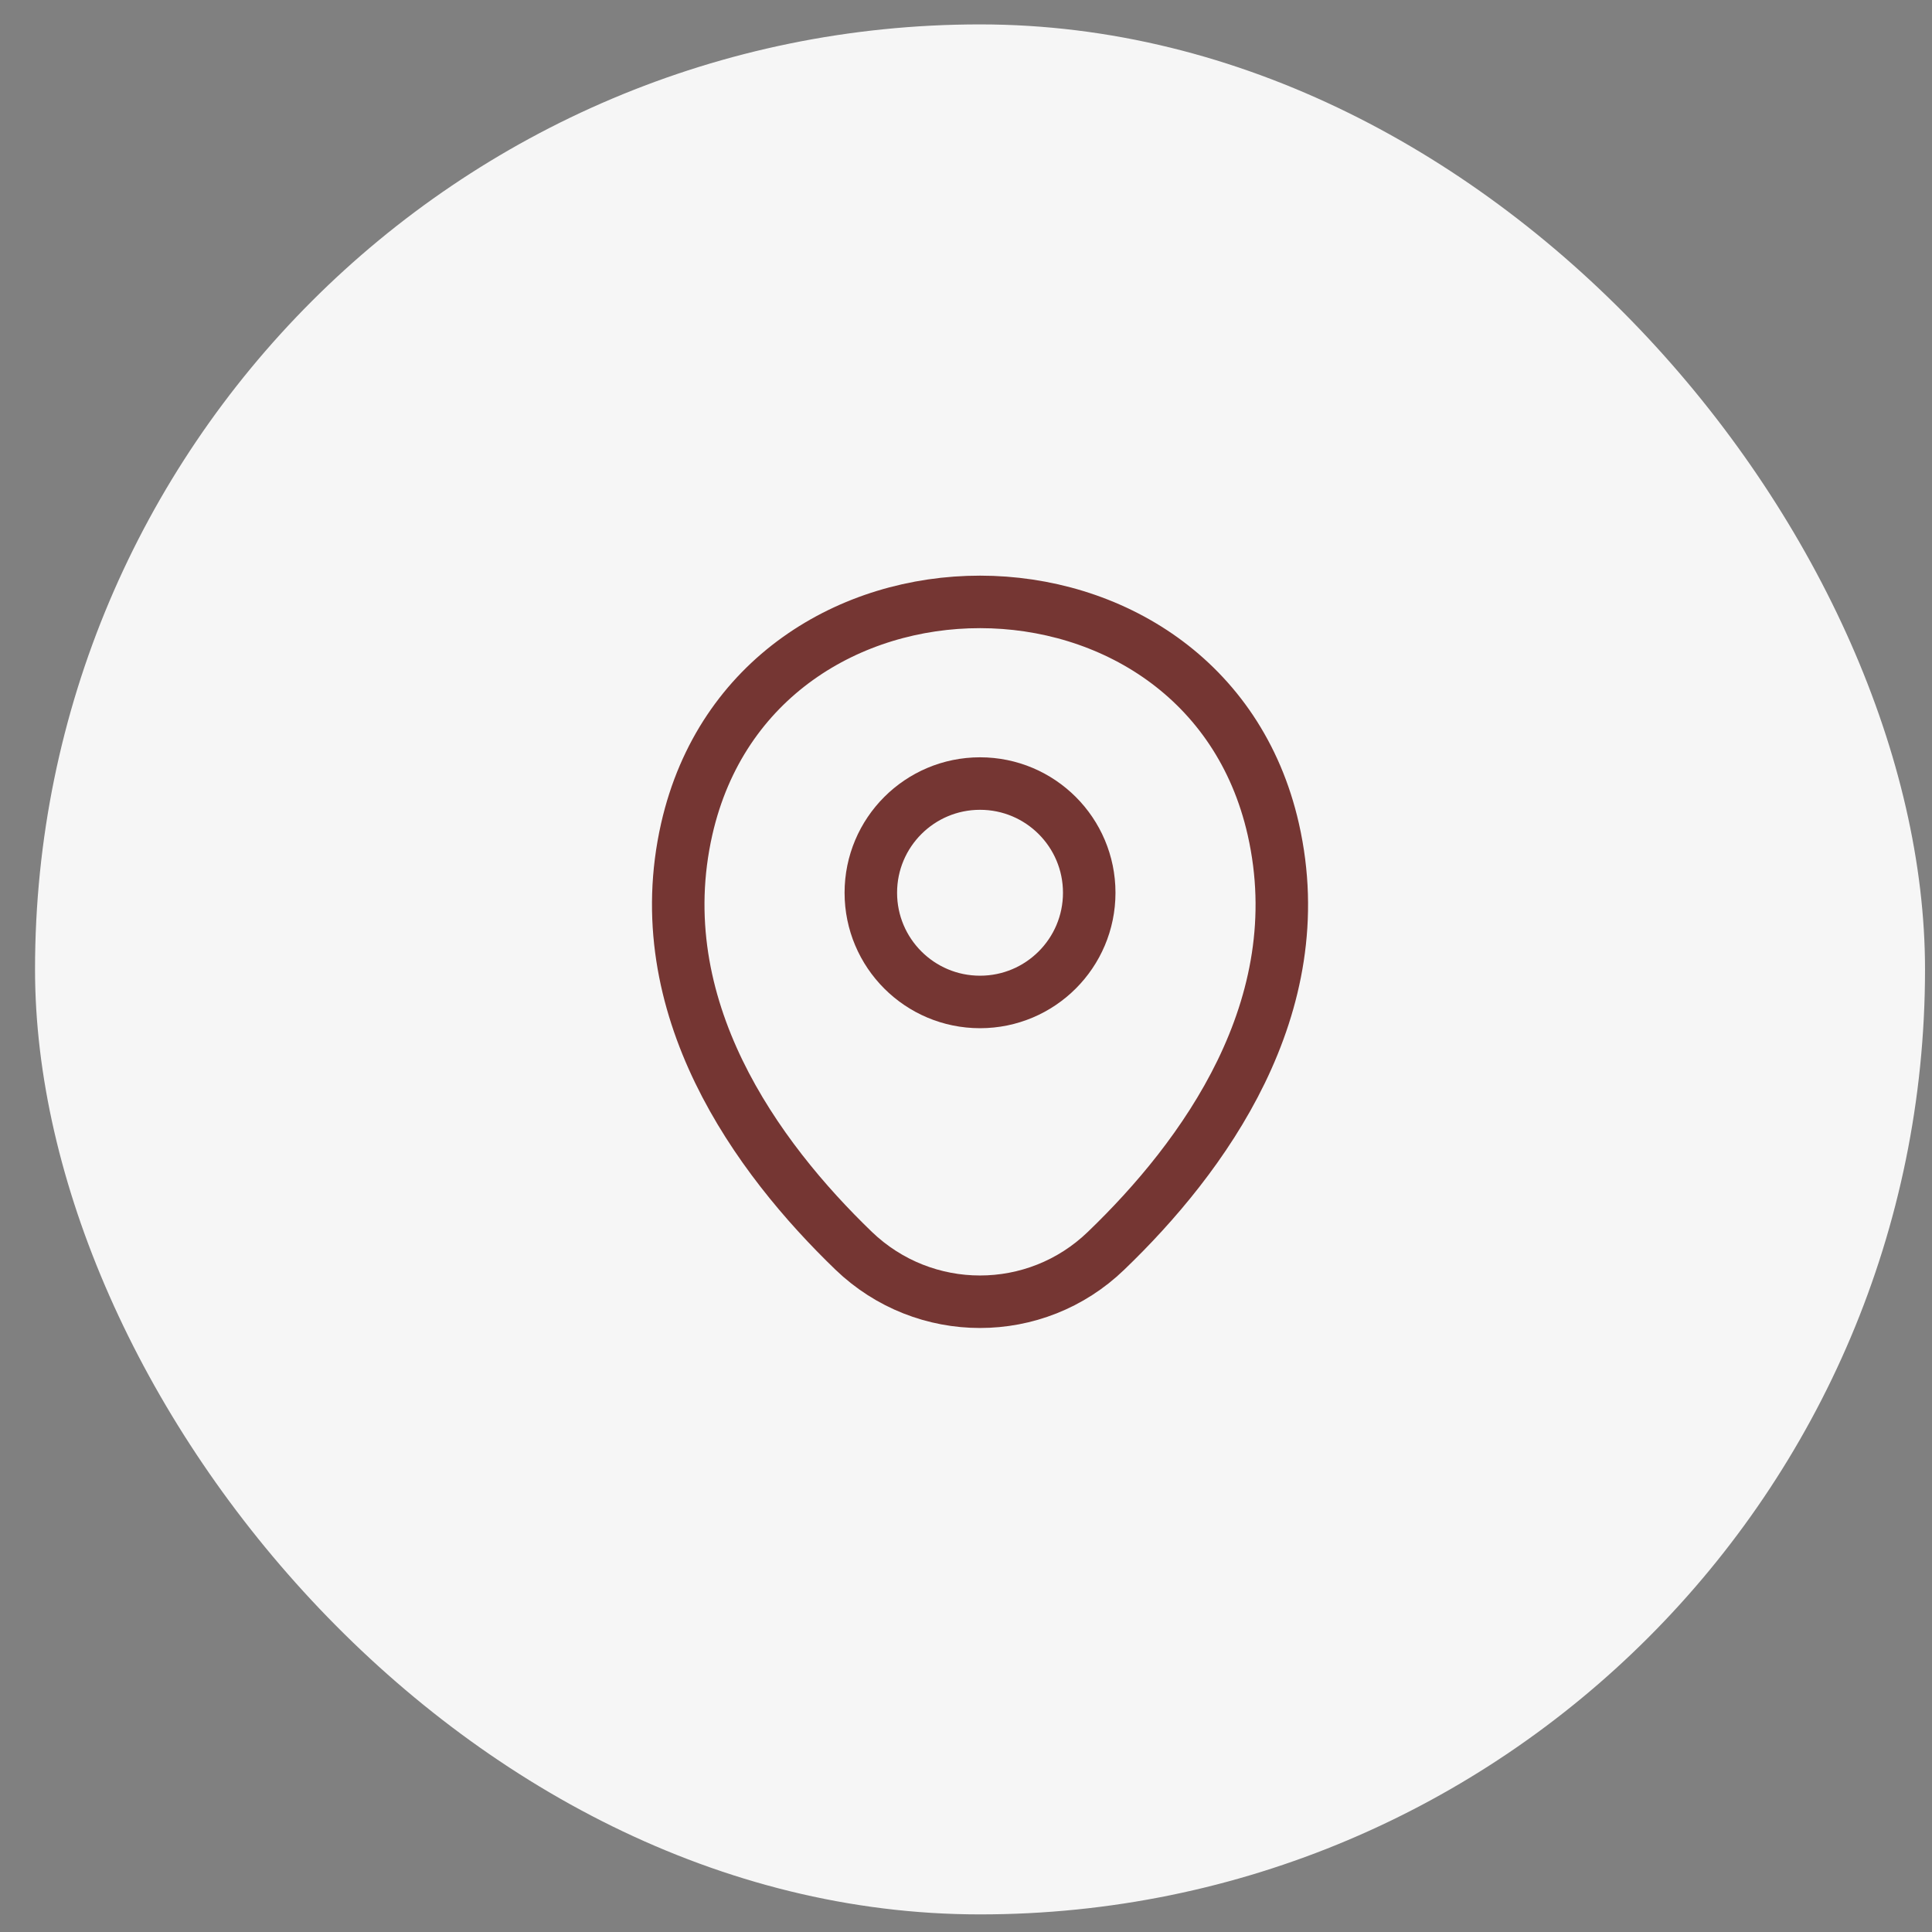
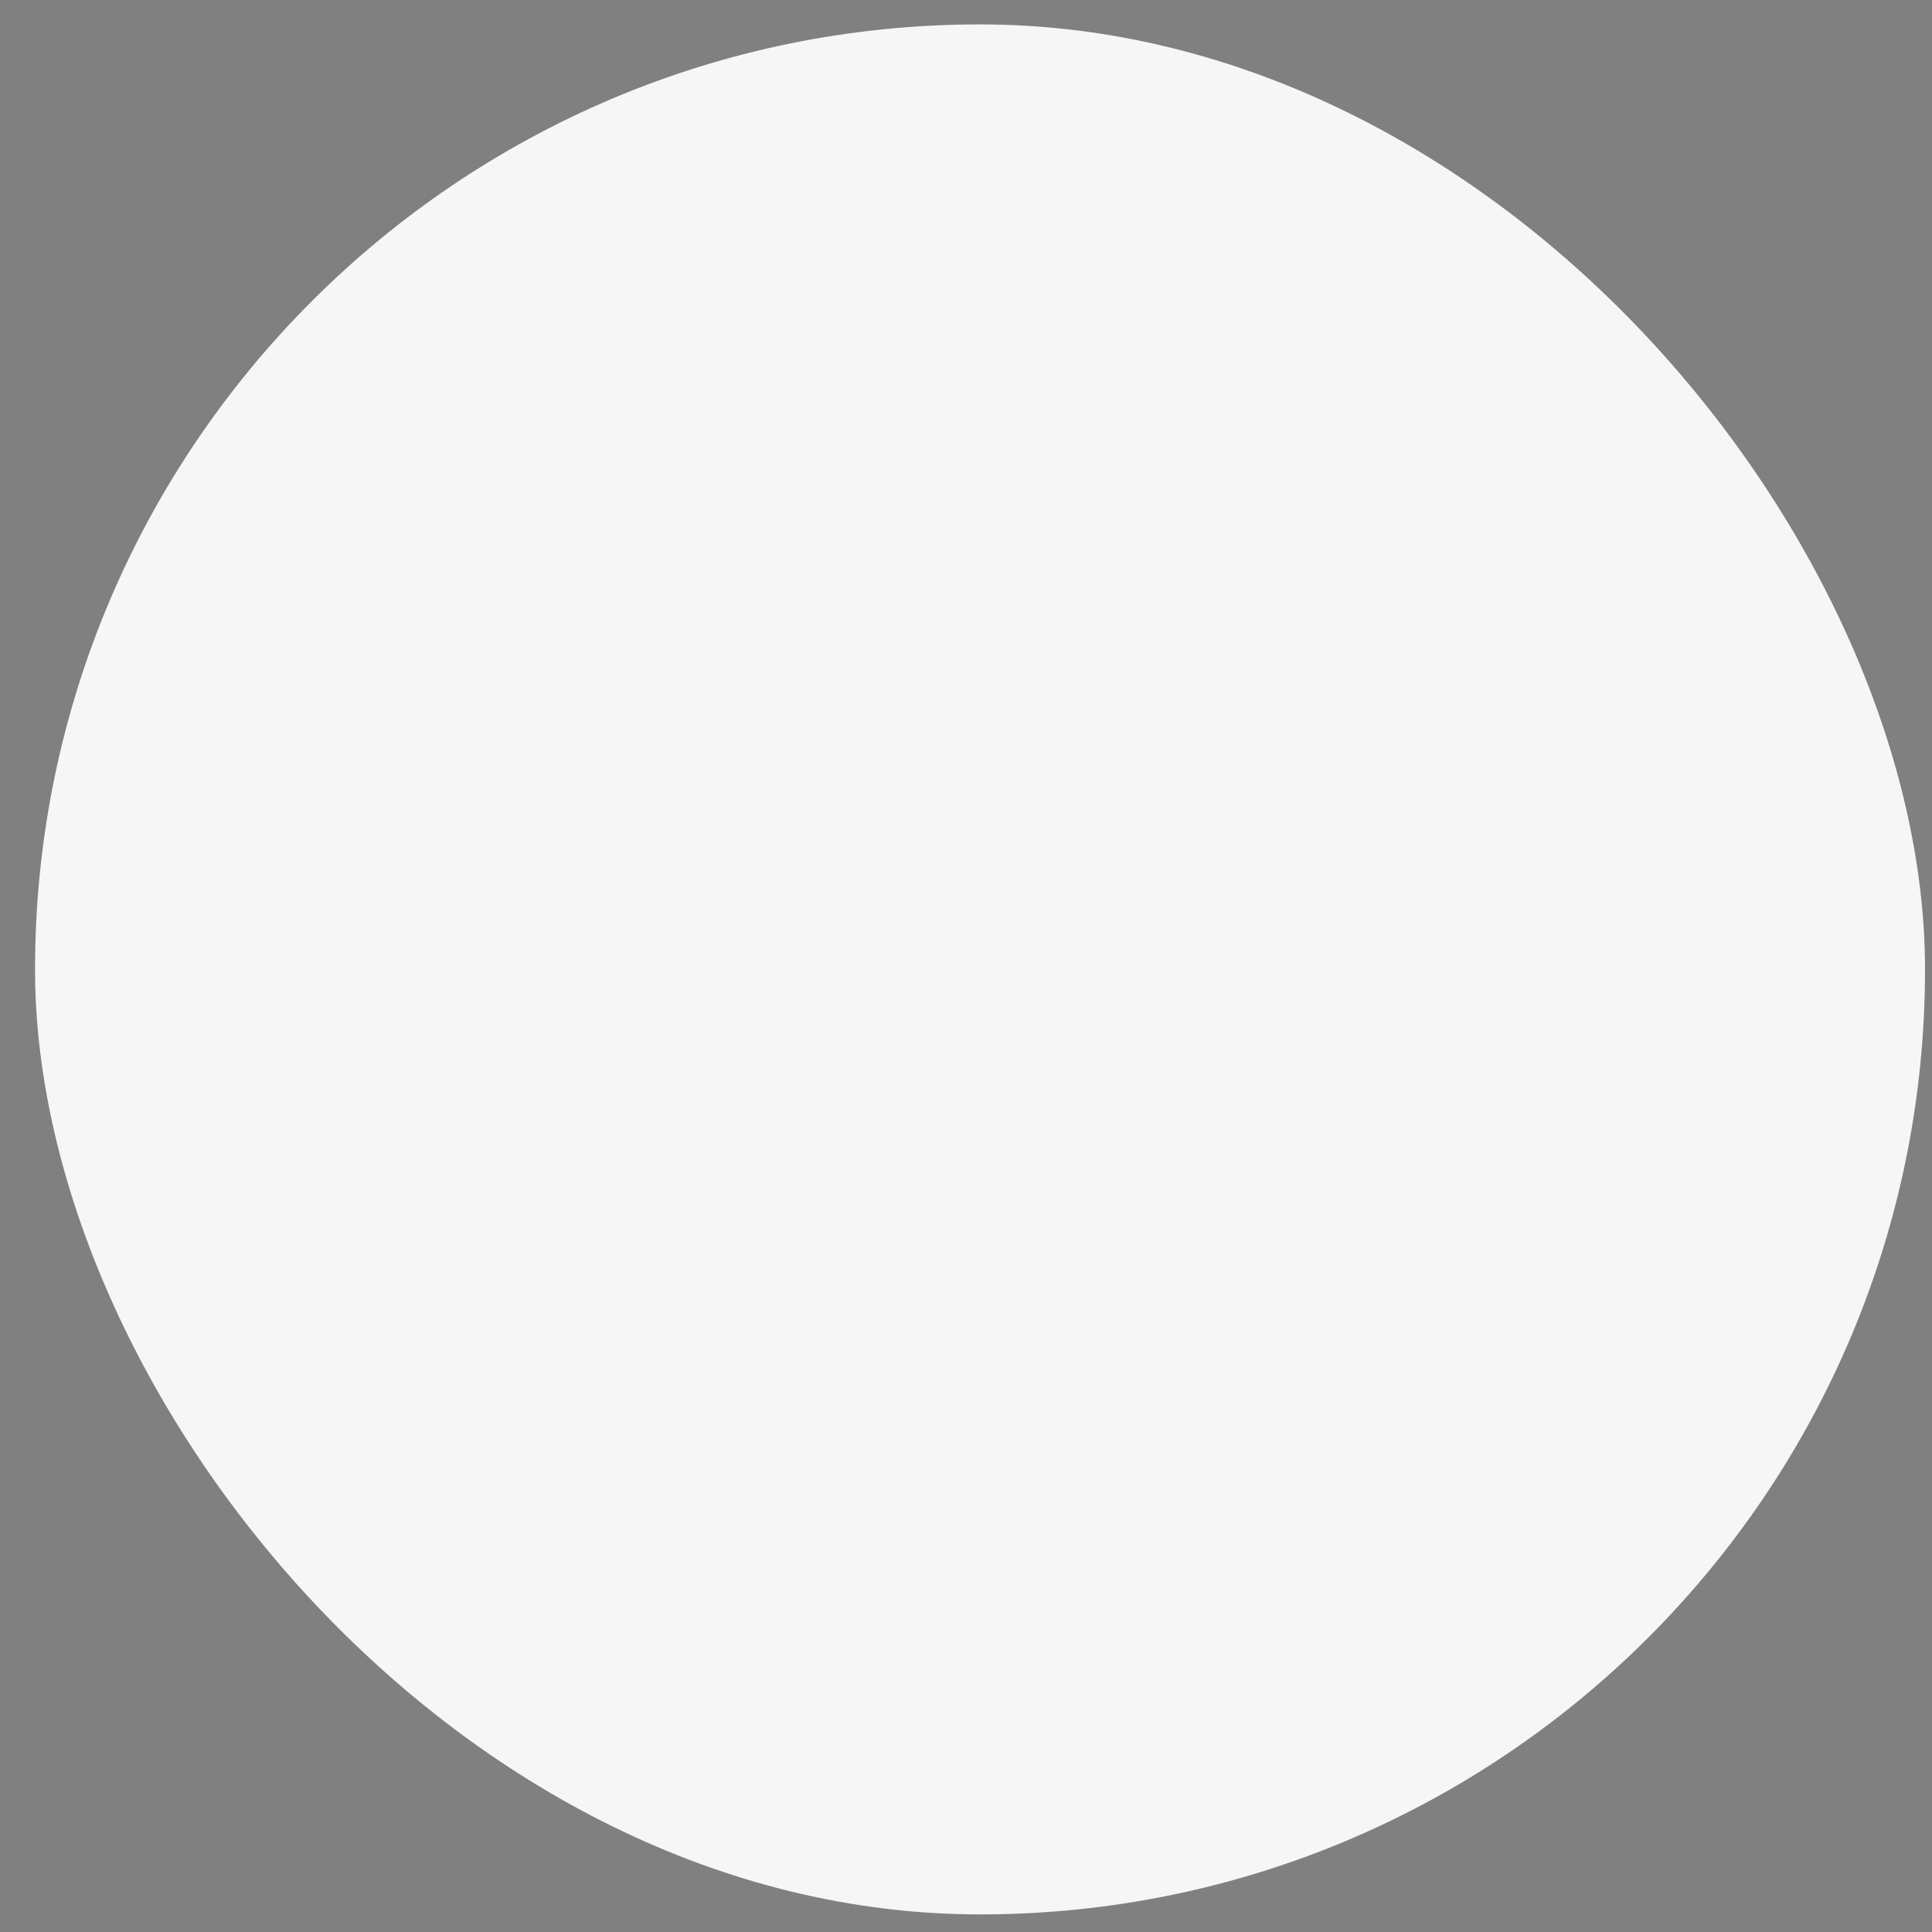
<svg xmlns="http://www.w3.org/2000/svg" width="46" height="46" viewBox="0 0 46 46" fill="none">
  <rect x="0" y="0" width="46" height="46" fill="#808080" stroke="none" />
  <rect x="0.834" y="0.581" width="45" height="45" rx="22.5" fill="#F6F6F6" />
-   <path d="M23.334 23.856C24.77 23.856 25.934 22.692 25.934 21.256C25.934 19.82 24.77 18.656 23.334 18.656C21.898 18.656 20.734 19.82 20.734 21.256C20.734 22.692 21.898 23.856 23.334 23.856Z" stroke="#753633" stroke-width="1.25" />
-   <path d="M16.351 19.739C17.992 12.523 28.684 12.531 30.317 19.747C31.276 23.981 28.642 27.564 26.334 29.781C24.659 31.398 22.009 31.398 20.326 29.781C18.026 27.564 15.392 23.973 16.351 19.739Z" stroke="#753633" stroke-width="1.25" />
</svg>